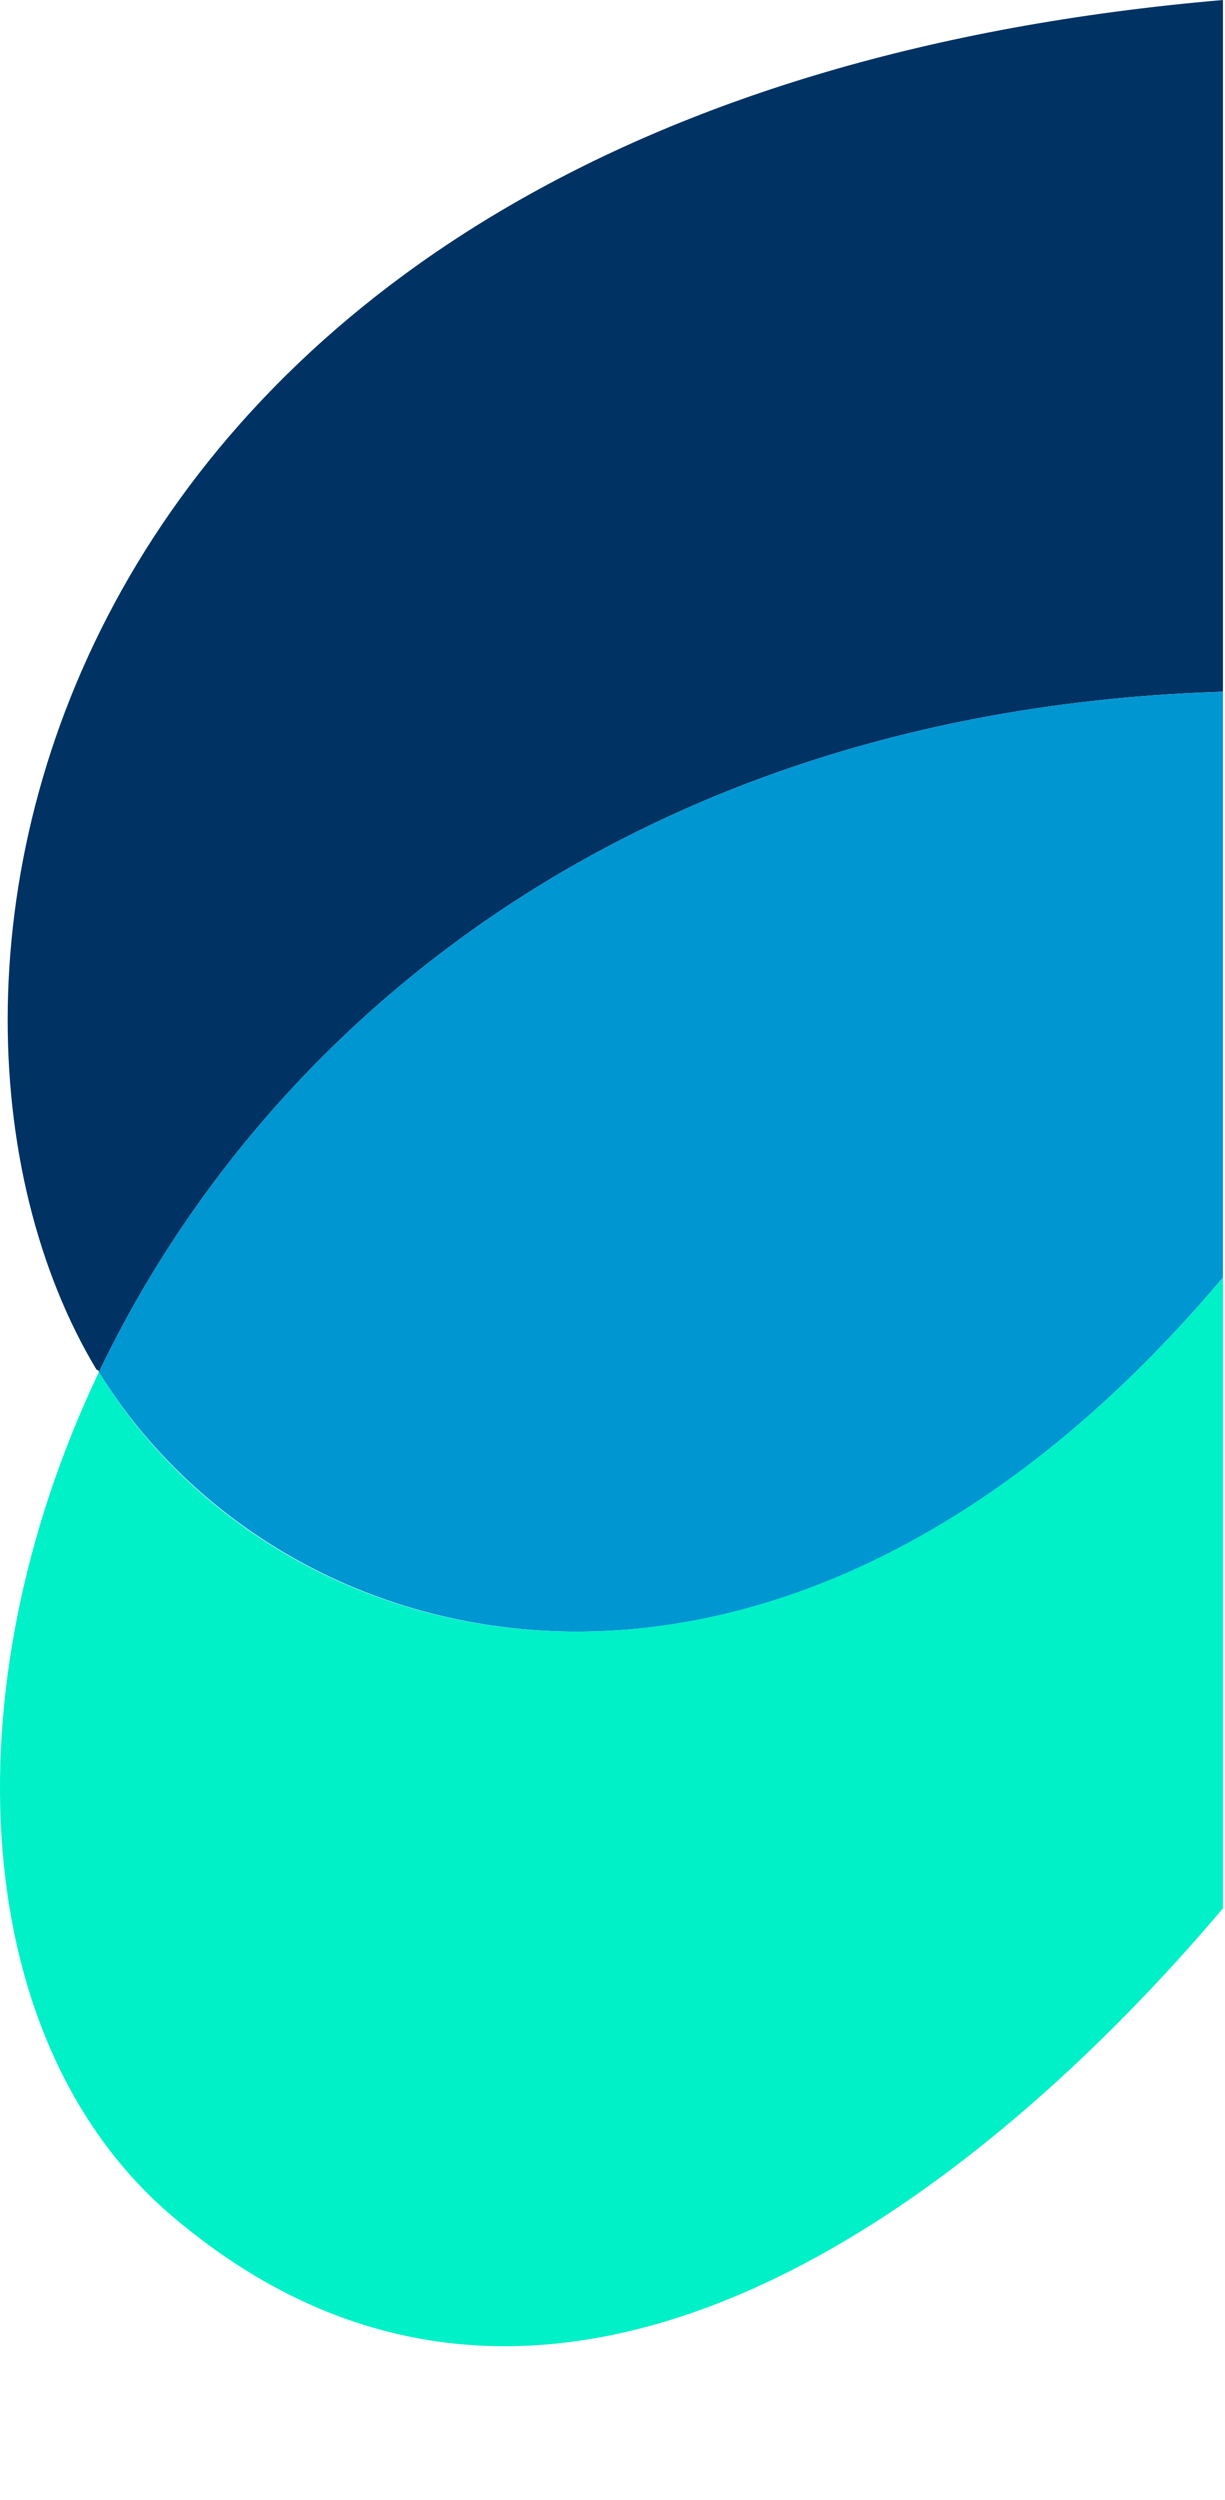
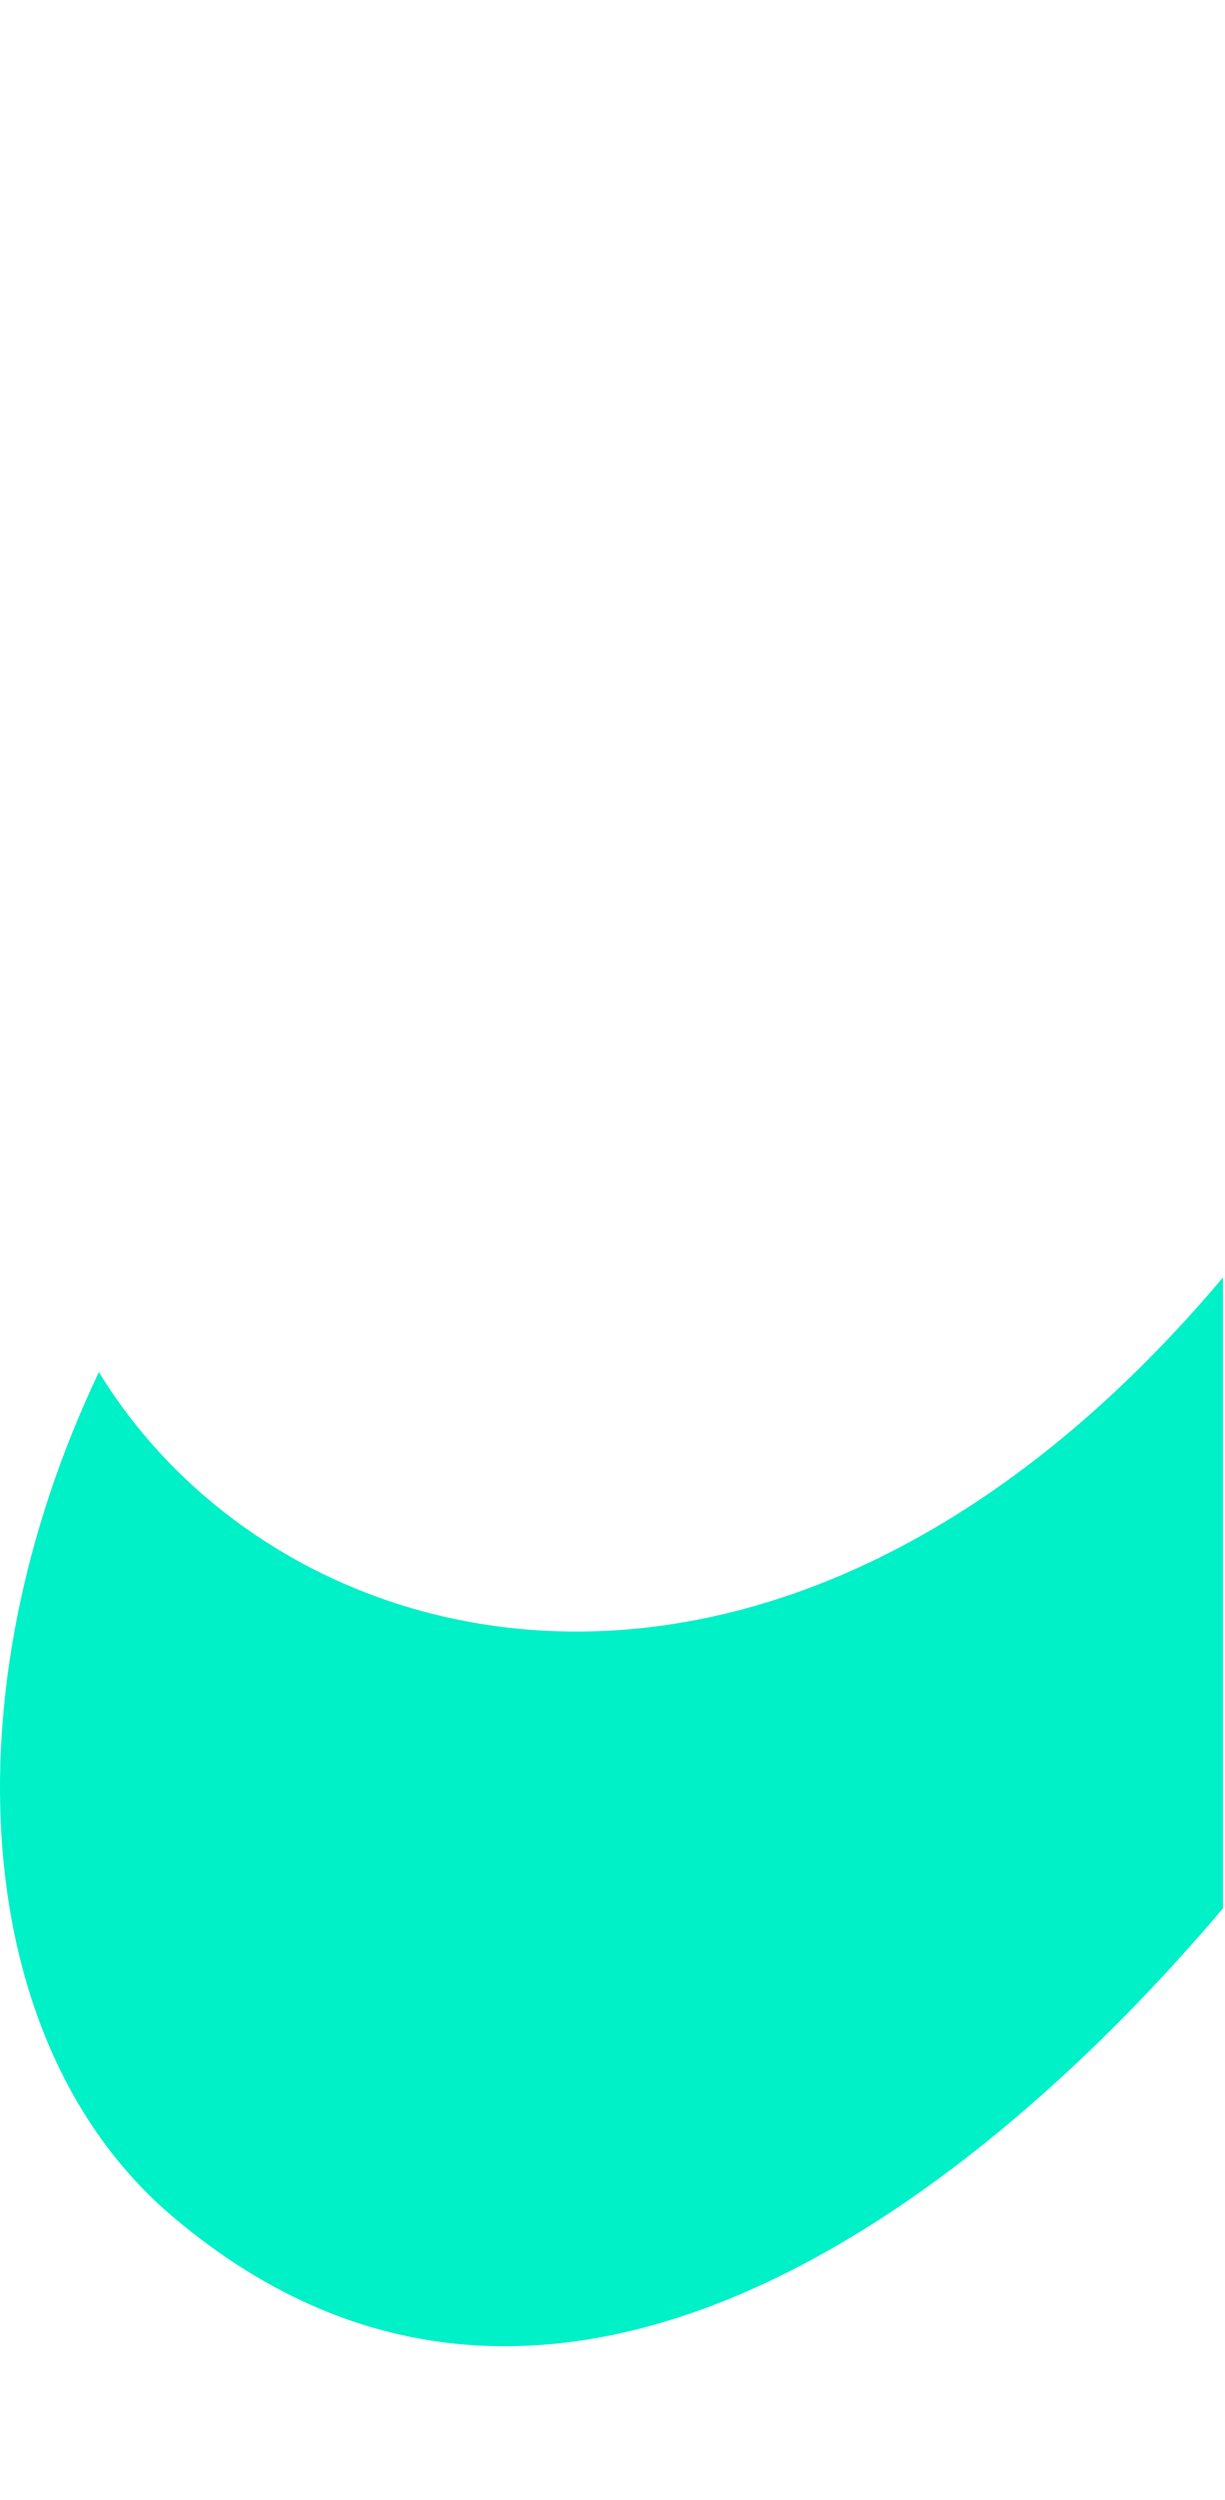
<svg xmlns="http://www.w3.org/2000/svg" width="173" height="353" viewBox="0 0 173 353" fill="none">
-   <path d="M172.711 0V97.665C90.316 100.21 37.507 144.429 13.966 193.739C13.966 193.739 13.966 193.421 13.648 193.421C-19.437 138.385 6.013 14.316 172.711 0Z" fill="#003264" />
-   <path d="M172.71 97.665V180.377C111.311 253.228 40.369 236.368 13.965 193.739C37.506 144.429 90.315 100.21 172.71 97.665Z" fill="#0096D2" />
  <path d="M172.71 180.377V269.453C139.625 308.582 78.545 358.846 24.463 313.036C-4.168 288.858 -7.667 239.231 13.965 193.739C40.052 236.368 111.312 253.228 172.71 180.377Z" fill="#00F0C8" />
</svg>